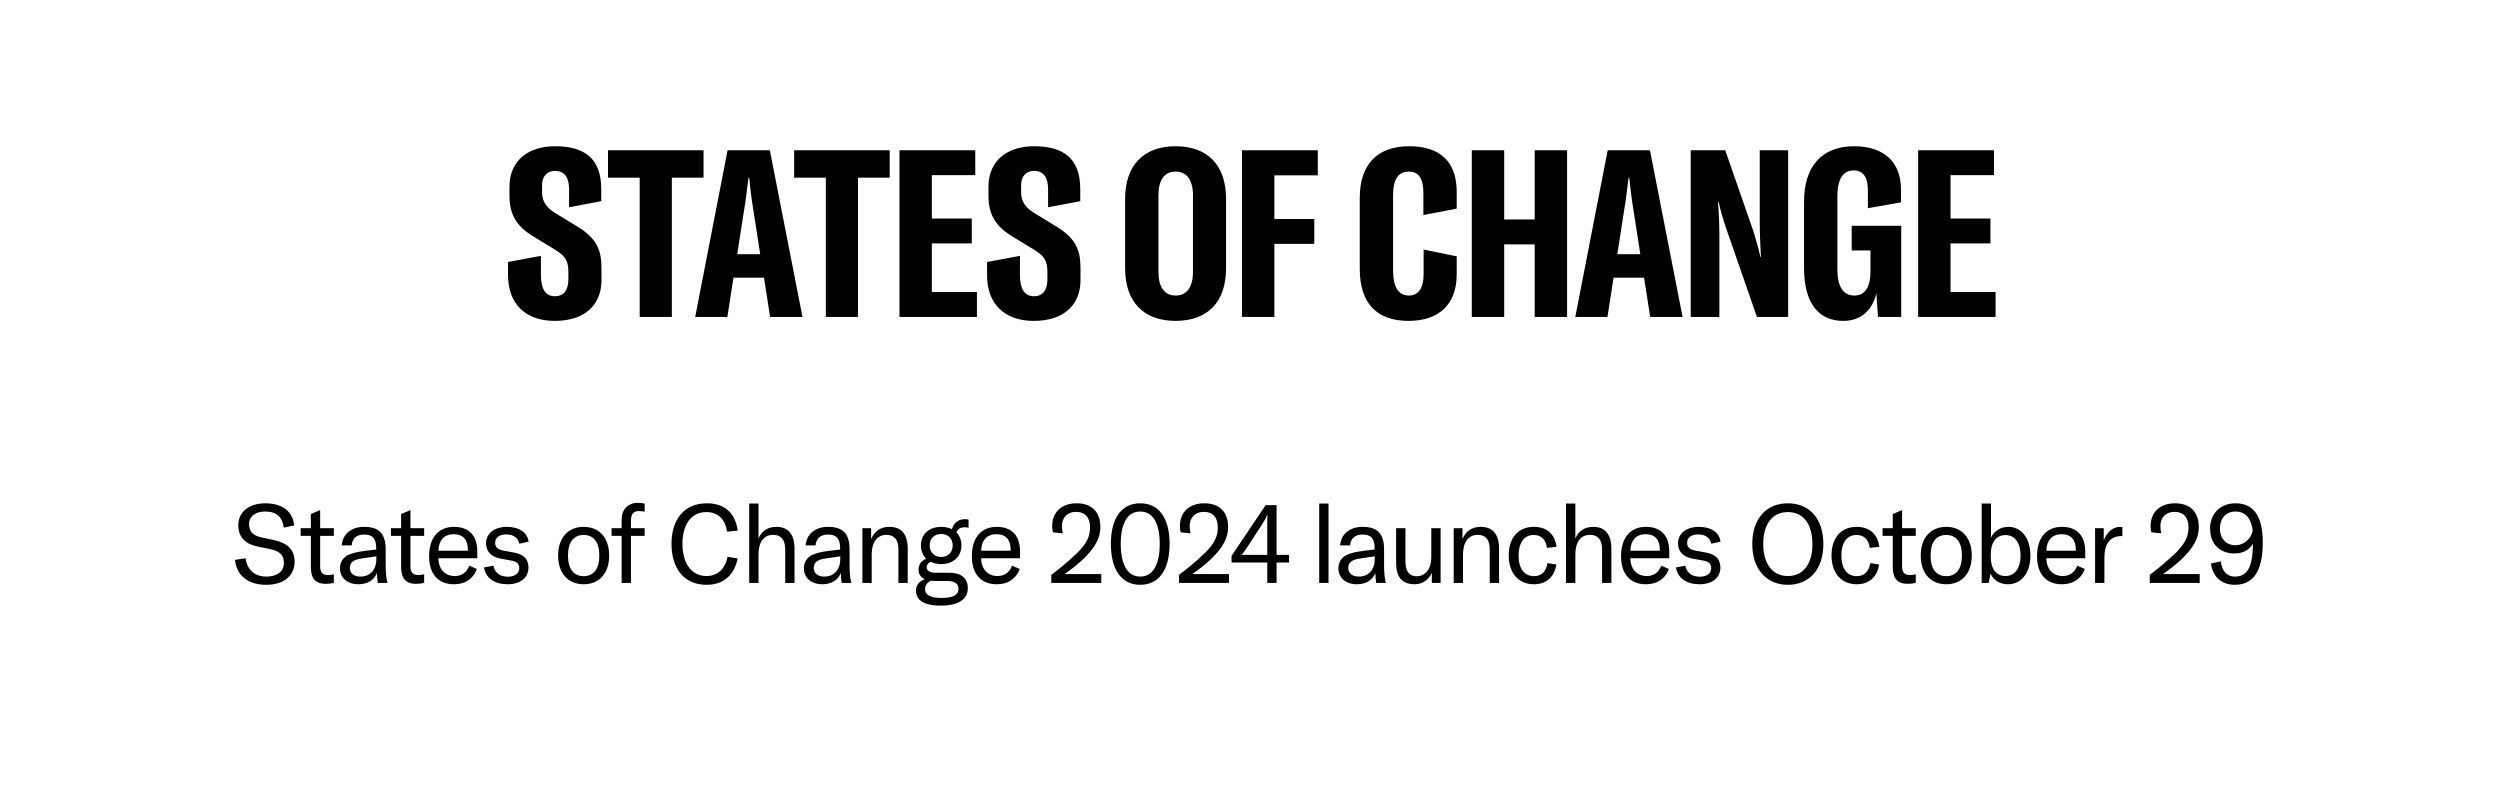
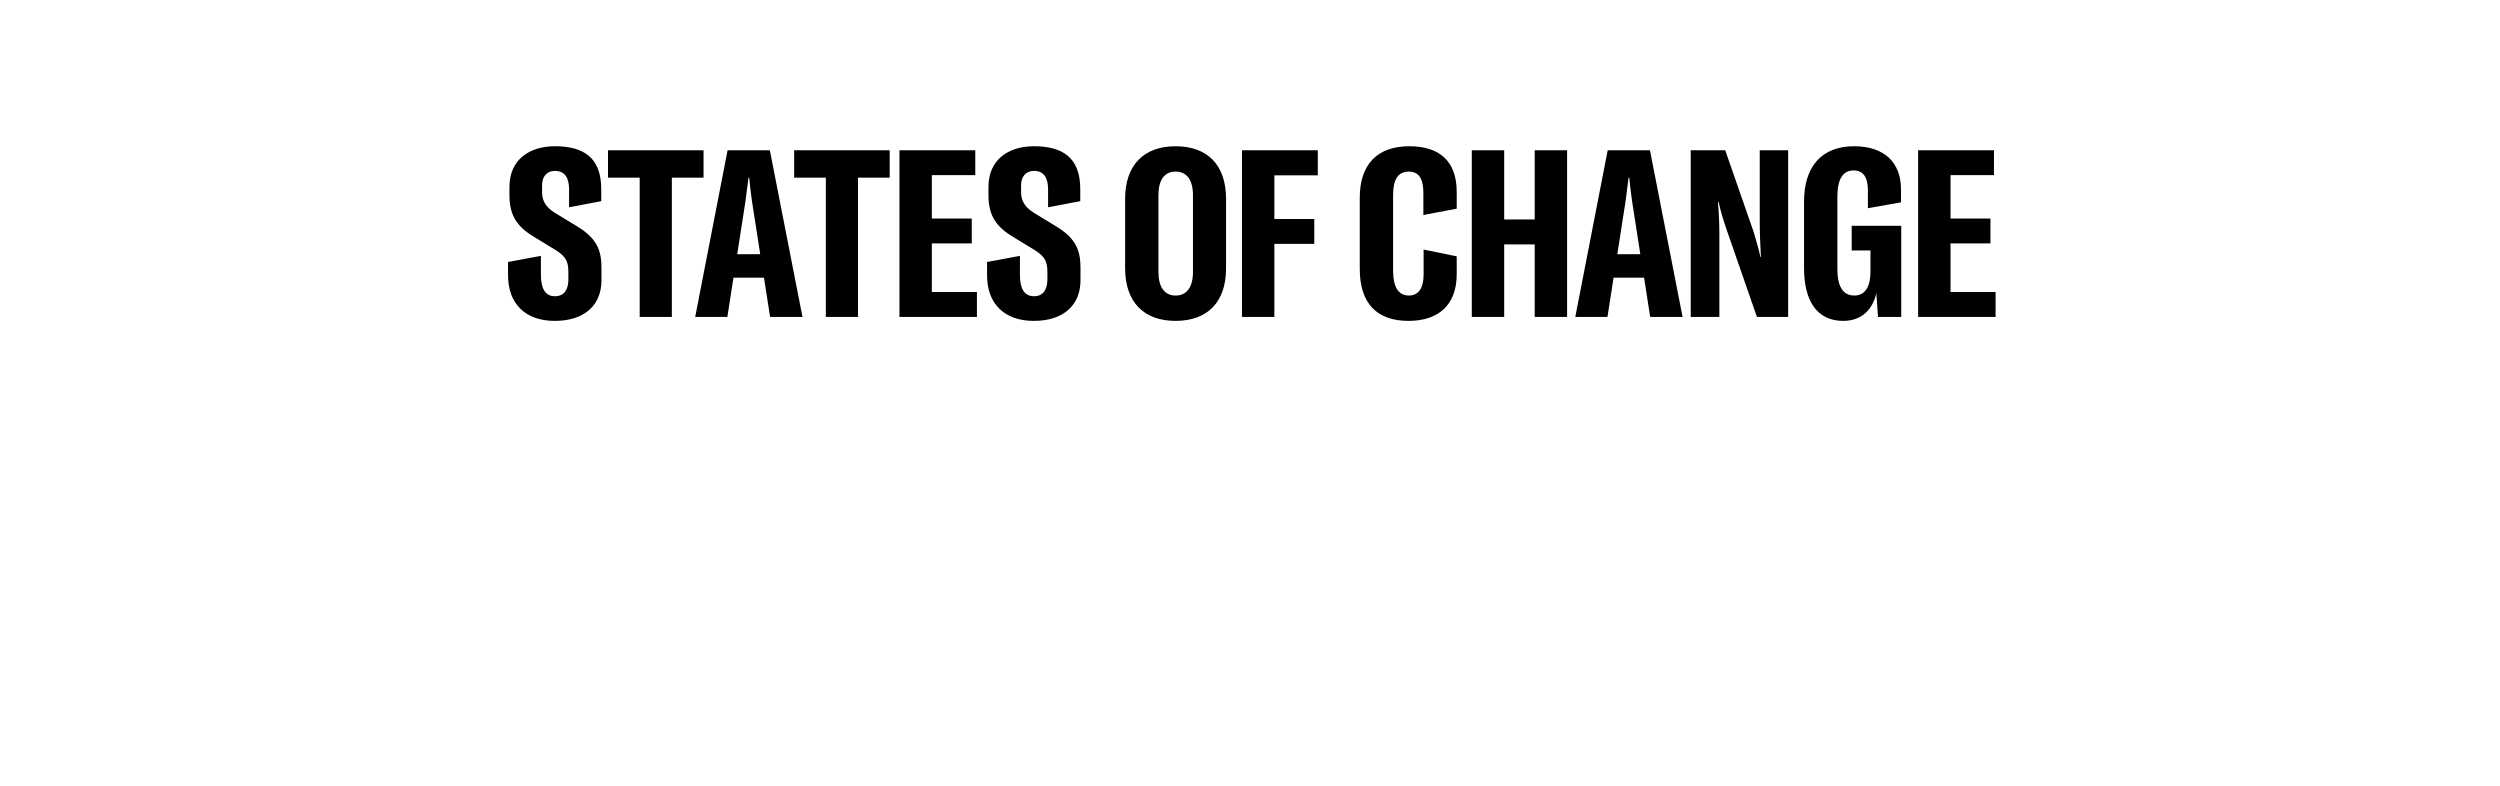
<svg xmlns="http://www.w3.org/2000/svg" width="639" height="201" viewBox="0 0 639 201" fill="none">
-   <path d="M68.053 149.476C62.985 149.476 60.409 146.732 60.073 143.092L62.761 142.7C63.125 145.192 64.637 147.376 68.137 147.376C70.293 147.376 72.561 146.452 72.561 143.876C72.561 141.524 71.105 140.768 68.781 140.292L65.897 139.704C63.069 139.116 60.913 137.632 60.913 134.216C60.913 130.884 63.601 128.644 67.829 128.644C71.777 128.644 74.801 130.408 75.193 134.3L72.533 134.86C72.197 132.2 70.713 130.744 67.773 130.744C65.337 130.744 63.657 131.948 63.657 133.964C63.657 135.896 64.693 136.904 66.905 137.38L69.817 137.996C72.897 138.64 75.305 140.012 75.305 143.624C75.305 146.704 73.009 149.476 68.053 149.476ZM83.259 149.224C80.235 149.224 79.451 147.404 79.451 144.8V136.96H76.847V135H79.451V131.388L81.831 130.38V135H85.331V136.96H81.831V144.716C81.831 146.312 82.447 146.984 83.875 146.984C84.491 146.984 84.855 146.9 85.331 146.788V148.972C84.715 149.14 84.155 149.224 83.259 149.224ZM91.632 149.336C88.776 149.336 86.9 147.712 86.9 145.22C86.9 143.82 87.6 142.616 88.86 141.916C89.924 141.384 91.268 141.048 93.564 140.768L96.168 140.46V140.236C96.168 137.66 95.244 136.624 93.088 136.624C91.184 136.624 90.008 137.632 89.896 139.396H87.348C87.544 136.54 89.784 134.664 93.06 134.664C96.896 134.664 98.576 136.4 98.576 140.488V144.268C98.576 146.424 98.716 147.908 99.052 149H96.56C96.448 148.272 96.364 147.348 96.336 146.452C95.692 148.244 93.928 149.336 91.632 149.336ZM92.164 147.376C94.6 147.376 96.196 145.612 96.196 142.896V142.196L92.388 142.756C90.316 143.064 89.42 143.792 89.42 145.164C89.42 146.536 90.456 147.376 92.164 147.376ZM106.339 149.224C103.315 149.224 102.531 147.404 102.531 144.8V136.96H99.927V135H102.531V131.388L104.911 130.38V135H108.411V136.96H104.911V144.716C104.911 146.312 105.527 146.984 106.955 146.984C107.571 146.984 107.935 146.9 108.411 146.788V148.972C107.795 149.14 107.235 149.224 106.339 149.224ZM116.063 149.336C112.059 149.336 109.679 146.788 109.679 142.168C109.679 137.492 112.031 134.664 116.035 134.664C119.815 134.664 121.999 136.82 121.999 141.02V142.7H112.059C112.087 145.444 113.739 147.236 116.231 147.236C118.023 147.236 119.339 146.284 119.955 144.576L121.915 145.444C120.935 147.992 118.891 149.336 116.063 149.336ZM112.059 140.768H119.591V140.46C119.591 137.884 118.275 136.54 115.979 136.54C113.515 136.54 112.115 138.136 112.059 140.768ZM129.725 149.336C126.421 149.336 124.181 147.796 123.705 145.024L126.113 144.604C126.449 146.396 127.765 147.404 129.809 147.404C131.685 147.404 132.721 146.48 132.721 145.248C132.721 144.016 131.965 143.512 130.705 143.288L127.961 142.784C125.581 142.336 124.237 140.992 124.237 138.864C124.237 136.456 126.253 134.664 129.557 134.664C132.693 134.664 134.821 136.092 135.101 138.444L132.749 138.976C132.441 137.576 131.349 136.596 129.445 136.596C127.653 136.596 126.561 137.38 126.561 138.752C126.561 139.928 127.345 140.488 128.717 140.74L131.433 141.244C133.953 141.72 135.073 143.008 135.073 145.052C135.073 147.572 133.141 149.336 129.725 149.336ZM149.183 149.336C145.235 149.336 142.659 146.564 142.659 142C142.659 137.436 145.235 134.664 149.183 134.664C153.131 134.664 155.707 137.436 155.707 142C155.707 146.564 153.131 149.336 149.183 149.336ZM149.183 147.264C151.703 147.264 153.187 145.472 153.187 142C153.187 138.528 151.703 136.736 149.183 136.736C146.663 136.736 145.179 138.528 145.179 142C145.179 145.472 146.663 147.264 149.183 147.264ZM158.892 149V136.96H156.316V135H158.892V132.788C158.892 130.24 160.488 128.532 162.98 128.532C163.652 128.532 164.24 128.588 164.772 128.728V130.772C164.268 130.688 163.736 130.632 163.288 130.632C161.86 130.632 161.272 131.416 161.272 133.124V135H164.772V136.96H161.272V149H158.892ZM180.593 149.476C174.433 149.476 171.633 144.772 171.633 139.004C171.633 132.9 174.769 128.644 180.677 128.644C185.521 128.644 188.041 131.5 188.545 135.616L185.829 135.896C185.437 132.872 183.617 130.884 180.537 130.884C176.645 130.884 174.433 134.132 174.433 138.976C174.433 143.68 176.533 147.236 180.593 147.236C183.421 147.236 185.409 145.332 185.969 142.308L188.545 142.756C187.789 146.508 185.381 149.476 180.593 149.476ZM191.492 149V128.7H193.872V137.632C194.712 135.672 196.28 134.664 198.464 134.664C201.488 134.664 203.084 136.596 203.084 140.292V149H200.704V140.46C200.704 137.996 199.668 136.708 197.652 136.708C195.244 136.708 193.872 138.528 193.872 141.692V149H191.492ZM210.205 149.336C207.349 149.336 205.473 147.712 205.473 145.22C205.473 143.82 206.173 142.616 207.433 141.916C208.497 141.384 209.841 141.048 212.137 140.768L214.741 140.46V140.236C214.741 137.66 213.817 136.624 211.661 136.624C209.757 136.624 208.581 137.632 208.469 139.396H205.921C206.117 136.54 208.357 134.664 211.633 134.664C215.469 134.664 217.149 136.4 217.149 140.488V144.268C217.149 146.424 217.289 147.908 217.625 149H215.133C215.021 148.272 214.937 147.348 214.909 146.452C214.265 148.244 212.501 149.336 210.205 149.336ZM210.737 147.376C213.173 147.376 214.769 145.612 214.769 142.896V142.196L210.961 142.756C208.889 143.064 207.993 143.792 207.993 145.164C207.993 146.536 209.029 147.376 210.737 147.376ZM220.424 149V135H222.664V137.772C223.588 135.672 225.128 134.664 227.34 134.664C230.42 134.664 232.016 136.568 232.016 140.292V149H229.636V140.432C229.636 137.968 228.6 136.708 226.556 136.708C224.232 136.708 222.804 138.584 222.804 141.692V149H220.424ZM240.425 154.796C235.497 154.796 234.125 152.948 234.125 150.96C234.125 149.644 234.909 148.524 236.393 148.048C235.217 147.516 234.769 146.62 234.769 145.612C234.769 144.212 235.581 143.26 236.757 142.812C235.861 141.944 235.385 140.768 235.385 139.396C235.385 136.68 237.317 134.664 240.565 134.664C241.629 134.664 242.525 134.888 243.309 135.252C243.729 133.824 244.765 132.704 246.641 132.704C246.949 132.704 247.257 132.732 247.565 132.816V134.888C247.285 134.832 246.949 134.776 246.557 134.776C245.493 134.776 244.793 135.196 244.457 136.092C245.297 136.932 245.745 138.08 245.745 139.396C245.745 142.112 243.813 144.184 240.565 144.184C239.529 144.184 238.633 143.96 237.877 143.596C237.289 143.848 236.869 144.324 236.869 144.968C236.869 145.752 237.457 146.396 239.193 146.396H242.609C245.773 146.396 247.369 147.824 247.369 150.344C247.369 152.976 245.297 154.796 240.425 154.796ZM240.565 142.364C242.357 142.364 243.505 141.132 243.505 139.424C243.505 137.716 242.357 136.484 240.565 136.484C238.773 136.484 237.625 137.688 237.625 139.396C237.625 141.104 238.773 142.364 240.565 142.364ZM236.449 150.54C236.449 152.276 238.185 152.836 240.705 152.836C244.121 152.836 244.989 151.772 244.989 150.512C244.989 149.196 244.009 148.496 242.077 148.496H239.109C238.689 148.496 238.297 148.468 237.933 148.44C236.925 148.888 236.449 149.7 236.449 150.54ZM254.79 149.336C250.786 149.336 248.406 146.788 248.406 142.168C248.406 137.492 250.758 134.664 254.762 134.664C258.542 134.664 260.726 136.82 260.726 141.02V142.7H250.786C250.814 145.444 252.466 147.236 254.958 147.236C256.75 147.236 258.066 146.284 258.682 144.576L260.642 145.444C259.662 147.992 257.618 149.336 254.79 149.336ZM250.786 140.768H258.318V140.46C258.318 137.884 257.002 136.54 254.706 136.54C252.242 136.54 250.842 138.136 250.786 140.768ZM268.711 146.928C270.307 145.752 272.827 143.736 275.319 141.356C277.783 138.864 278.623 137.184 278.623 134.748C278.623 132.256 277.307 130.828 275.067 130.828C272.799 130.828 271.427 132.284 271.427 134.524C271.427 135.028 271.511 135.616 271.651 136.316L269.131 136.064C268.991 135.504 268.935 135 268.935 134.496C268.935 130.94 271.287 128.644 275.207 128.644C278.987 128.644 281.255 130.8 281.255 134.72C281.255 137.548 279.883 140.012 276.887 142.896C275.375 144.296 274.003 145.416 272.099 146.732H281.479V149H268.711V146.928ZM291.446 149.476C286.518 149.476 283.942 145.416 283.942 139.004C283.942 132.648 286.518 128.644 291.446 128.644C296.374 128.644 298.95 132.648 298.95 139.004C298.95 145.416 296.374 149.476 291.446 149.476ZM291.446 147.376C294.806 147.376 296.43 144.128 296.43 139.004C296.43 133.936 294.806 130.744 291.446 130.744C288.086 130.744 286.462 133.936 286.462 139.004C286.462 144.128 288.086 147.376 291.446 147.376ZM301.361 146.928C302.957 145.752 305.477 143.736 307.969 141.356C310.433 138.864 311.273 137.184 311.273 134.748C311.273 132.256 309.957 130.828 307.717 130.828C305.449 130.828 304.077 132.284 304.077 134.524C304.077 135.028 304.161 135.616 304.301 136.316L301.781 136.064C301.641 135.504 301.585 135 301.585 134.496C301.585 130.94 303.937 128.644 307.857 128.644C311.637 128.644 313.905 130.8 313.905 134.72C313.905 137.548 312.533 140.012 309.537 142.896C308.025 144.296 306.653 145.416 304.749 146.732H314.129V149H301.361V146.928ZM323.911 149V143.792H314.783V142.084L323.491 129.12H326.291V141.832H329.483V143.792H326.291V149H323.911ZM317.331 141.832H323.911V134.552C323.911 132.984 323.911 132.592 323.967 131.584H323.911C323.547 132.508 323.155 133.124 322.511 134.132L319.179 139.284C318.423 140.432 317.947 141.104 317.331 141.832ZM339.571 128.7V149H337.191V128.7H339.571ZM346.827 149.336C343.971 149.336 342.095 147.712 342.095 145.22C342.095 143.82 342.795 142.616 344.055 141.916C345.119 141.384 346.463 141.048 348.759 140.768L351.363 140.46V140.236C351.363 137.66 350.439 136.624 348.283 136.624C346.379 136.624 345.203 137.632 345.091 139.396H342.543C342.739 136.54 344.979 134.664 348.255 134.664C352.091 134.664 353.771 136.4 353.771 140.488V144.268C353.771 146.424 353.911 147.908 354.247 149H351.755C351.643 148.272 351.559 147.348 351.531 146.452C350.887 148.244 349.123 149.336 346.827 149.336ZM347.359 147.376C349.795 147.376 351.391 145.612 351.391 142.896V142.196L347.583 142.756C345.511 143.064 344.615 143.792 344.615 145.164C344.615 146.536 345.651 147.376 347.359 147.376ZM361.638 149.336C358.11 149.336 356.85 147.208 356.85 143.932V135H359.23V143.652C359.23 146.004 360.238 147.292 362.086 147.292C364.326 147.292 365.838 145.388 365.838 142.532V135H368.218V149H365.978V146.368C365.334 148.076 363.598 149.336 361.638 149.336ZM371.566 149V135H373.806V137.772C374.73 135.672 376.27 134.664 378.482 134.664C381.562 134.664 383.158 136.568 383.158 140.292V149H380.778V140.432C380.778 137.968 379.742 136.708 377.698 136.708C375.374 136.708 373.946 138.584 373.946 141.692V149H371.566ZM392.069 149.336C388.149 149.336 385.629 146.48 385.629 142C385.629 137.436 388.093 134.664 392.069 134.664C395.345 134.664 397.473 136.54 397.837 139.76L395.401 140.04C395.149 137.912 393.917 136.736 392.013 136.736C389.605 136.736 388.149 138.696 388.149 141.972C388.149 145.332 389.605 147.264 392.097 147.264C394.001 147.264 395.177 146.116 395.541 143.932L397.809 144.296C397.305 147.488 395.205 149.336 392.069 149.336ZM400.279 149V128.7H402.659V137.632C403.499 135.672 405.067 134.664 407.251 134.664C410.275 134.664 411.871 136.596 411.871 140.292V149H409.491V140.46C409.491 137.996 408.455 136.708 406.439 136.708C404.031 136.708 402.659 138.528 402.659 141.692V149H400.279ZM420.726 149.336C416.722 149.336 414.342 146.788 414.342 142.168C414.342 137.492 416.694 134.664 420.698 134.664C424.478 134.664 426.662 136.82 426.662 141.02V142.7H416.722C416.75 145.444 418.402 147.236 420.894 147.236C422.686 147.236 424.002 146.284 424.618 144.576L426.578 145.444C425.598 147.992 423.554 149.336 420.726 149.336ZM416.722 140.768H424.254V140.46C424.254 137.884 422.938 136.54 420.642 136.54C418.178 136.54 416.778 138.136 416.722 140.768ZM434.387 149.336C431.083 149.336 428.843 147.796 428.367 145.024L430.775 144.604C431.111 146.396 432.427 147.404 434.471 147.404C436.347 147.404 437.383 146.48 437.383 145.248C437.383 144.016 436.627 143.512 435.367 143.288L432.623 142.784C430.243 142.336 428.899 140.992 428.899 138.864C428.899 136.456 430.915 134.664 434.219 134.664C437.355 134.664 439.483 136.092 439.763 138.444L437.411 138.976C437.103 137.576 436.011 136.596 434.107 136.596C432.315 136.596 431.223 137.38 431.223 138.752C431.223 139.928 432.007 140.488 433.379 140.74L436.095 141.244C438.615 141.72 439.735 143.008 439.735 145.052C439.735 147.572 437.803 149.336 434.387 149.336ZM456.982 149.476C451.466 149.476 447.882 145.416 447.882 139.06C447.882 132.564 451.466 128.644 456.982 128.644C462.47 128.644 466.054 132.564 466.054 139.06C466.054 145.5 462.47 149.476 456.982 149.476ZM456.982 147.236C460.958 147.236 463.254 144.128 463.254 139.06C463.254 133.964 460.958 130.884 456.982 130.884C453.006 130.884 450.682 133.964 450.682 139.06C450.682 144.044 453.006 147.236 456.982 147.236ZM474.572 149.336C470.652 149.336 468.132 146.48 468.132 142C468.132 137.436 470.596 134.664 474.572 134.664C477.848 134.664 479.976 136.54 480.34 139.76L477.904 140.04C477.652 137.912 476.42 136.736 474.516 136.736C472.108 136.736 470.652 138.696 470.652 141.972C470.652 145.332 472.108 147.264 474.6 147.264C476.504 147.264 477.68 146.116 478.044 143.932L480.312 144.296C479.808 147.488 477.708 149.336 474.572 149.336ZM487.599 149.224C484.575 149.224 483.791 147.404 483.791 144.8V136.96H481.187V135H483.791V131.388L486.171 130.38V135H489.671V136.96H486.171V144.716C486.171 146.312 486.787 146.984 488.215 146.984C488.831 146.984 489.195 146.9 489.671 146.788V148.972C489.055 149.14 488.495 149.224 487.599 149.224ZM497.463 149.336C493.515 149.336 490.939 146.564 490.939 142C490.939 137.436 493.515 134.664 497.463 134.664C501.411 134.664 503.987 137.436 503.987 142C503.987 146.564 501.411 149.336 497.463 149.336ZM497.463 147.264C499.983 147.264 501.467 145.472 501.467 142C501.467 138.528 499.983 136.736 497.463 136.736C494.943 136.736 493.459 138.528 493.459 142C493.459 145.472 494.943 147.264 497.463 147.264ZM513.21 149.336C511.082 149.336 509.486 148.216 508.758 146.592L508.338 149H506.518V128.7H508.898V137.436C509.626 135.868 511.166 134.664 513.35 134.664C516.766 134.664 518.978 137.716 518.978 142C518.978 146.368 516.71 149.336 513.21 149.336ZM512.566 147.236C515.002 147.236 516.458 145.192 516.458 142C516.458 138.864 515.086 136.764 512.594 136.764C510.242 136.764 508.842 138.64 508.842 141.692V142.42C508.842 145.332 510.214 147.236 512.566 147.236ZM527.048 149.336C523.044 149.336 520.664 146.788 520.664 142.168C520.664 137.492 523.016 134.664 527.02 134.664C530.8 134.664 532.984 136.82 532.984 141.02V142.7H523.044C523.072 145.444 524.724 147.236 527.216 147.236C529.008 147.236 530.324 146.284 530.94 144.576L532.9 145.444C531.92 147.992 529.876 149.336 527.048 149.336ZM523.044 140.768H530.576V140.46C530.576 137.884 529.26 136.54 526.964 136.54C524.5 136.54 523.1 138.136 523.044 140.768ZM537.717 138.192C538.389 136.232 539.845 134.664 541.973 134.664C542.141 134.664 542.309 134.664 542.477 134.692V137.016H542.365C540.909 137.016 539.957 137.436 539.285 138.108C537.941 139.452 537.885 141.328 537.885 143.008V149H535.505V135H537.717V138.192ZM549.473 146.928C551.069 145.752 553.589 143.736 556.081 141.356C558.545 138.864 559.385 137.184 559.385 134.748C559.385 132.256 558.069 130.828 555.829 130.828C553.561 130.828 552.189 132.284 552.189 134.524C552.189 135.028 552.273 135.616 552.413 136.316L549.893 136.064C549.753 135.504 549.697 135 549.697 134.496C549.697 130.94 552.049 128.644 555.969 128.644C559.749 128.644 562.017 130.8 562.017 134.72C562.017 137.548 560.645 140.012 557.649 142.896C556.137 144.296 554.765 145.416 552.861 146.732H562.241V149H549.473V146.928ZM571.252 149.476C567.864 149.476 565.596 147.488 565.12 144.044L567.64 143.484C567.892 145.78 569.04 147.376 571.28 147.376C574.864 147.376 575.816 144.016 575.844 138.976C574.864 140.656 573.184 141.468 571.14 141.468C567.584 141.468 564.896 139.256 564.896 135.084C564.896 131.388 567.444 128.644 571.392 128.644C576.124 128.644 578.364 132.06 578.364 138.612C578.364 144.716 576.712 149.476 571.252 149.476ZM567.416 135.056C567.416 137.744 569.068 139.368 571.392 139.368C573.492 139.368 575.34 137.772 575.788 135.672C575.536 133.264 574.472 130.744 571.364 130.744C568.984 130.744 567.416 132.48 567.416 135.056Z" fill="black" />
  <path d="M141.796 82.02C134.176 82.02 129.856 77.52 129.856 70.38V66.96L138.256 65.4V70.2C138.256 73.74 139.336 75.72 141.856 75.72C144.256 75.72 145.276 73.92 145.276 71.46V69.72C145.276 67.08 144.856 65.7 142.096 63.96L136.096 60.3C131.716 57.6 130.216 54.48 130.216 49.92V47.76C130.216 40.8 135.316 37.38 141.856 37.38C149.116 37.38 153.676 40.26 153.676 48.3V51.42L145.456 52.98V48.42C145.456 45.54 144.436 43.68 141.856 43.68C139.696 43.68 138.556 45.24 138.556 47.28V49.2C138.556 51.42 139.636 52.98 141.676 54.3L147.676 57.96C152.536 60.96 153.736 63.96 153.736 68.46V71.64C153.736 77.76 149.656 82.02 141.796 82.02ZM163.505 81V45.42H155.405V38.4H179.825V45.42H171.725V81H163.505ZM177.694 81L185.974 38.4H196.774L205.114 81H196.834L195.274 70.98H187.474L185.914 81H177.694ZM188.434 64.98H194.314L192.214 51.48C191.914 49.5 191.734 47.76 191.494 45.42H191.314L190.534 51.48L188.434 64.98ZM211.085 81V45.42H202.985V38.4H227.405V45.42H219.305V81H211.085ZM238.182 74.64H249.702V81H229.902V38.4H249.282V44.76H238.182V55.86H248.382V62.22H238.182V74.64ZM264.233 82.02C256.613 82.02 252.293 77.52 252.293 70.38V66.96L260.693 65.4V70.2C260.693 73.74 261.773 75.72 264.293 75.72C266.693 75.72 267.713 73.92 267.713 71.46V69.72C267.713 67.08 267.293 65.7 264.533 63.96L258.533 60.3C254.153 57.6 252.653 54.48 252.653 49.92V47.76C252.653 40.8 257.753 37.38 264.293 37.38C271.553 37.38 276.113 40.26 276.113 48.3V51.42L267.893 52.98V48.42C267.893 45.54 266.873 43.68 264.293 43.68C262.133 43.68 260.993 45.24 260.993 47.28V49.2C260.993 51.42 262.073 52.98 264.113 54.3L270.113 57.96C274.973 60.96 276.173 63.96 276.173 68.46V71.64C276.173 77.76 272.093 82.02 264.233 82.02ZM300.48 82.02C292.38 82.02 287.58 77.22 287.58 68.58V50.82C287.58 42.18 292.38 37.38 300.48 37.38C308.64 37.38 313.38 42.18 313.38 50.82V68.58C313.38 77.22 308.64 82.02 300.48 82.02ZM300.48 75.54C303.3 75.54 304.92 73.44 304.92 69.54V49.86C304.92 45.96 303.3 43.86 300.48 43.86C297.66 43.86 296.1 45.96 296.1 49.86V69.54C296.1 73.38 297.66 75.54 300.48 75.54ZM325.726 81H317.446V38.4H336.826V44.82H325.726V55.98H335.926V62.34H325.726V81ZM360.034 82.02C351.934 82.02 347.554 77.58 347.554 68.7V50.58C347.554 41.94 352.114 37.38 360.214 37.38C367.954 37.38 372.334 41.22 372.334 49.02V53.34L363.814 54.96V49.26C363.814 45.66 362.614 43.86 360.094 43.86C357.454 43.86 356.074 45.72 356.074 49.86V69.18C356.074 73.38 357.454 75.54 360.094 75.54C362.554 75.54 363.874 73.68 363.874 70.14V63.78L372.334 65.52V70.14C372.334 77.88 367.714 82.02 360.034 82.02ZM400.55 38.4V81H392.27V62.46H384.47V81H376.19V38.4H384.47V56.1H392.27V38.4H400.55ZM402.647 81L410.927 38.4H421.727L430.067 81H421.787L420.227 70.98H412.427L410.867 81H402.647ZM413.387 64.98H419.267L417.167 51.48C416.867 49.5 416.687 47.76 416.447 45.42H416.267L415.487 51.48L413.387 64.98ZM432.149 81V38.4H440.969L448.229 59.28C448.889 61.44 449.489 63.54 449.969 65.7H450.089C449.909 62.52 449.789 59.4 449.789 56.16V38.4H457.049V81H449.069L441.209 58.38C440.369 55.86 439.769 53.88 439.289 51.66H439.109C439.349 54.42 439.469 57.06 439.469 60V81H432.149ZM471.134 82.02C464.594 82.02 461.114 77.16 461.114 68.52V51.48C461.114 42.54 465.674 37.38 473.894 37.38C481.574 37.38 485.894 41.46 485.894 48.42V51.72L477.434 53.22V48.66C477.434 45.36 476.294 43.56 473.774 43.56C471.014 43.56 469.634 45.84 469.634 50.28V68.82C469.634 73.08 471.014 75.54 473.954 75.54C476.894 75.54 478.094 73.02 478.094 69.42V64.02H473.294V57.72H485.954V81H480.014L479.594 74.94C478.634 79.2 475.754 82.02 471.134 82.02ZM498.556 74.64H510.076V81H490.276V38.4H509.656V44.76H498.556V55.86H508.756V62.22H498.556V74.64Z" fill="black" />
</svg>